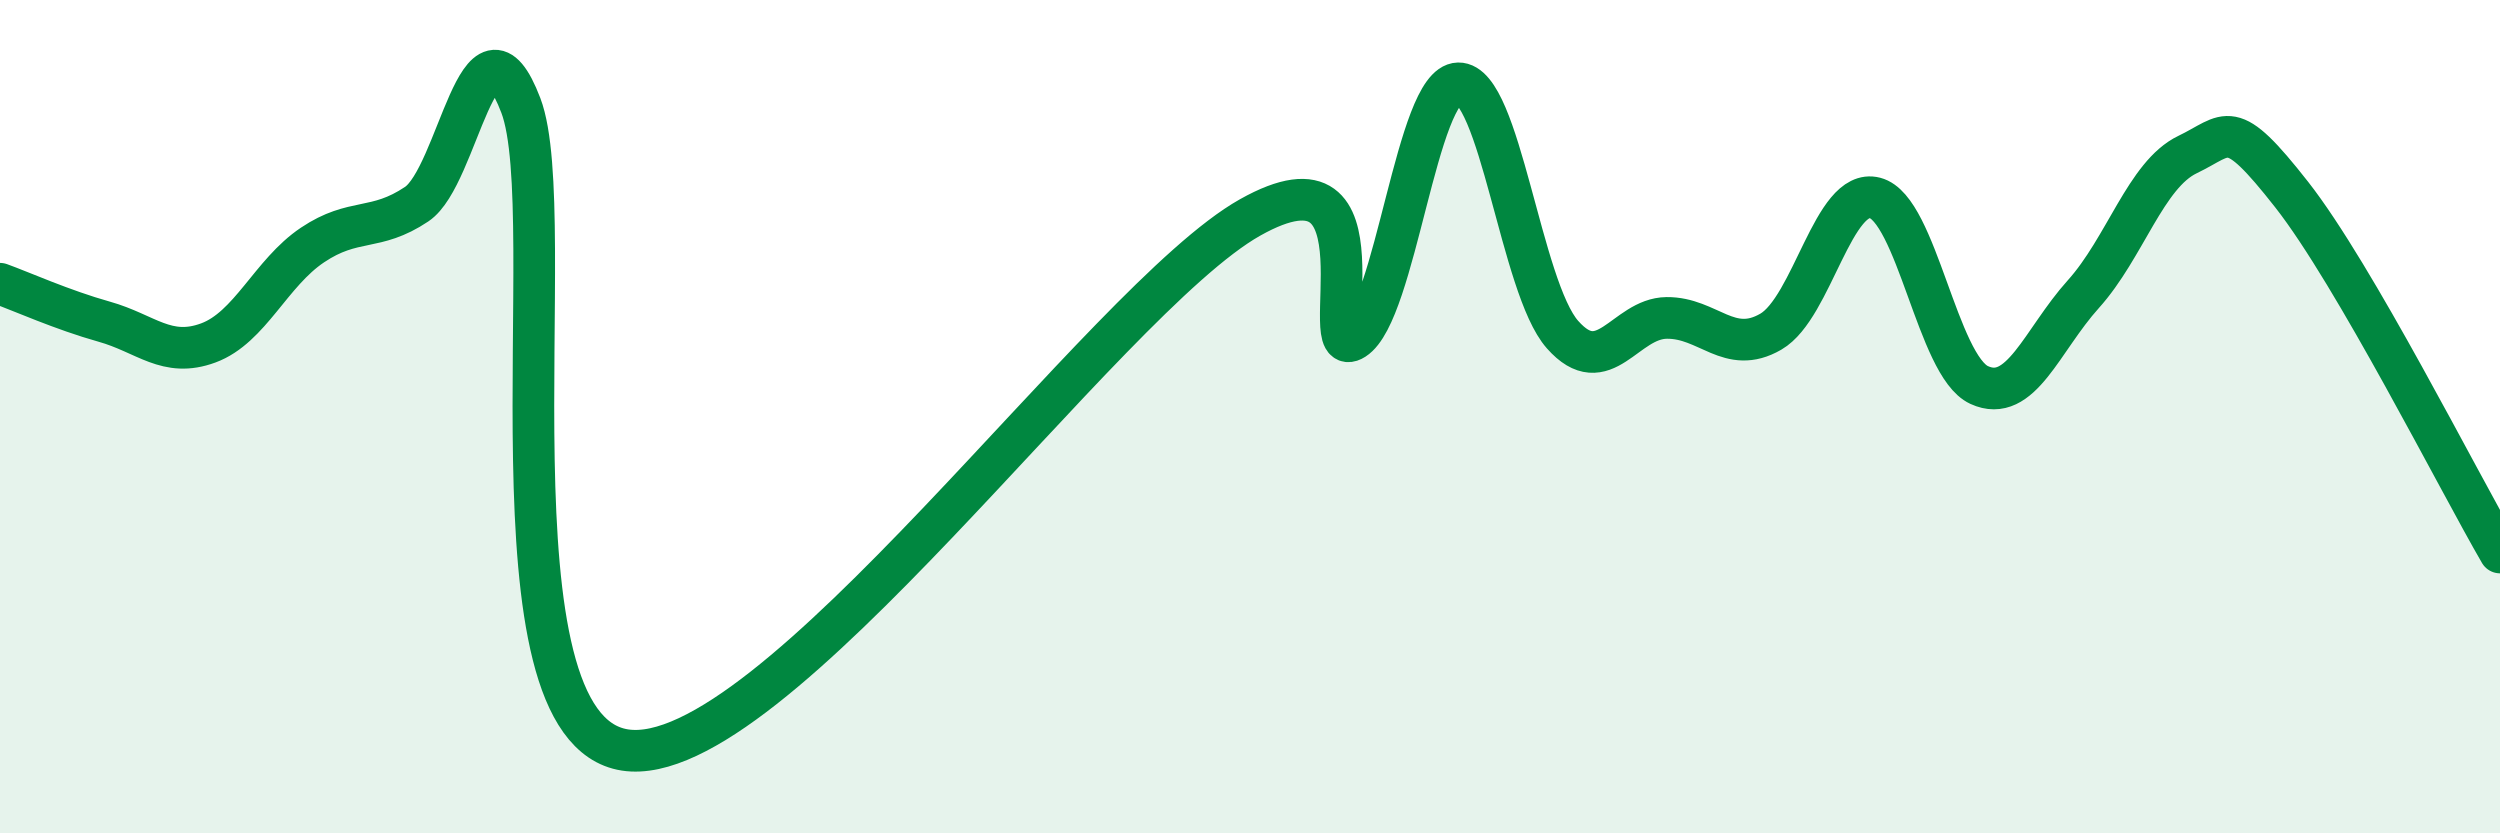
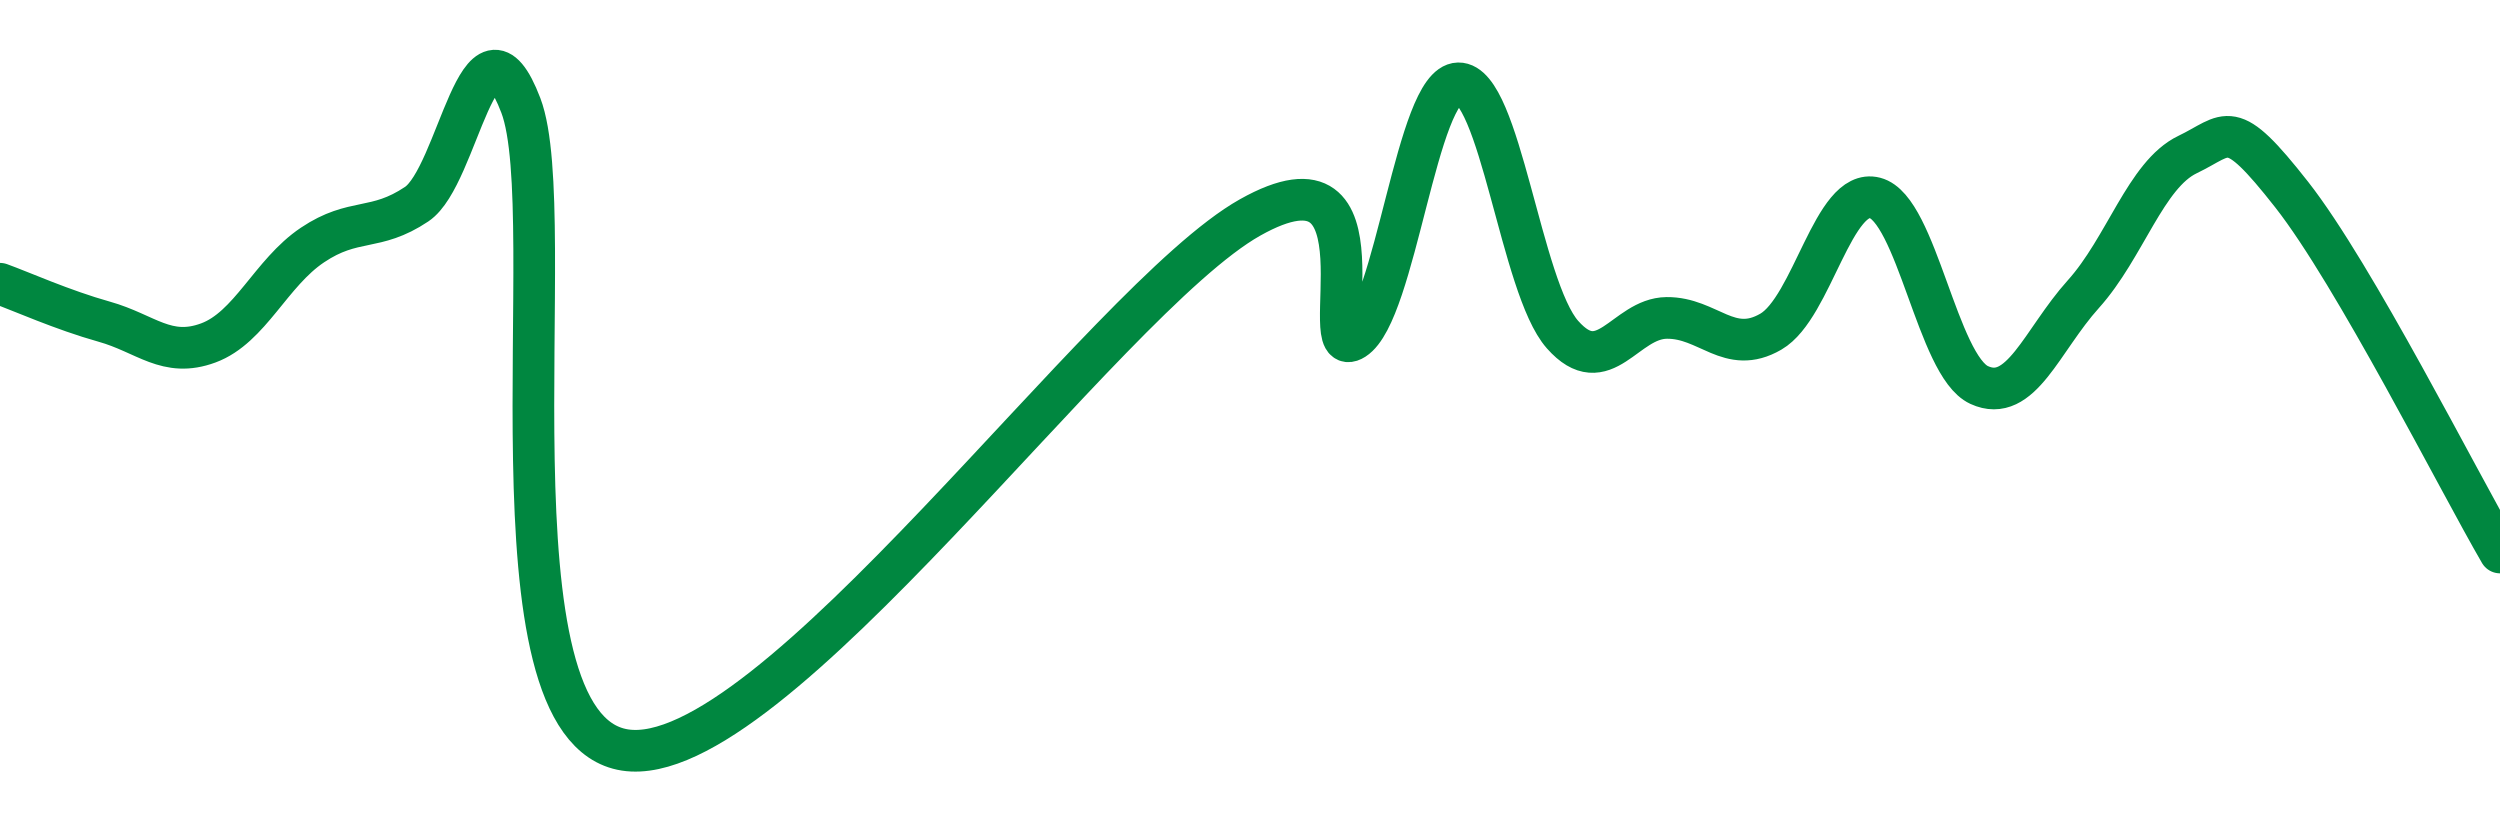
<svg xmlns="http://www.w3.org/2000/svg" width="60" height="20" viewBox="0 0 60 20">
-   <path d="M 0,6.81 C 0.5,6.99 1.5,7.44 2.5,7.72 C 3.5,8 4,8.6 5,8.23 C 6,7.86 6.5,6.55 7.5,5.88 C 8.5,5.21 9,5.57 10,4.9 C 11,4.23 11.5,-0.09 12.5,2.53 C 13.5,5.15 11.5,17.46 15,18 C 18.5,18.54 26.5,7.19 30,5.22 C 33.5,3.25 31.5,8.78 32.5,8.14 C 33.5,7.5 34,2.02 35,2 C 36,1.98 36.5,6.9 37.5,8.03 C 38.5,9.16 39,7.64 40,7.63 C 41,7.62 41.5,8.54 42.5,7.96 C 43.5,7.38 44,4.49 45,4.75 C 46,5.01 46.5,8.78 47.5,9.24 C 48.5,9.7 49,8.17 50,7.06 C 51,5.95 51.5,4.19 52.5,3.71 C 53.5,3.23 53.5,2.76 55,4.67 C 56.5,6.58 59,11.54 60,13.26L60 20L0 20Z" fill="#008740" opacity="0.1" stroke-linecap="round" stroke-linejoin="round" />
  <path d="M 0,6.81 C 0.5,6.99 1.5,7.44 2.5,7.72 C 3.5,8 4,8.6 5,8.23 C 6,7.86 6.5,6.55 7.5,5.88 C 8.5,5.21 9,5.57 10,4.9 C 11,4.23 11.5,-0.09 12.5,2.53 C 13.5,5.15 11.5,17.46 15,18 C 18.5,18.54 26.5,7.19 30,5.22 C 33.5,3.25 31.5,8.78 32.5,8.14 C 33.5,7.5 34,2.02 35,2 C 36,1.98 36.5,6.9 37.5,8.03 C 38.5,9.16 39,7.64 40,7.63 C 41,7.62 41.5,8.54 42.5,7.96 C 43.5,7.38 44,4.49 45,4.75 C 46,5.01 46.5,8.78 47.5,9.24 C 48.5,9.7 49,8.17 50,7.06 C 51,5.95 51.5,4.19 52.5,3.71 C 53.5,3.23 53.5,2.76 55,4.67 C 56.5,6.58 59,11.54 60,13.26" stroke="#008740" stroke-width="1" fill="none" stroke-linecap="round" stroke-linejoin="round" />
</svg>